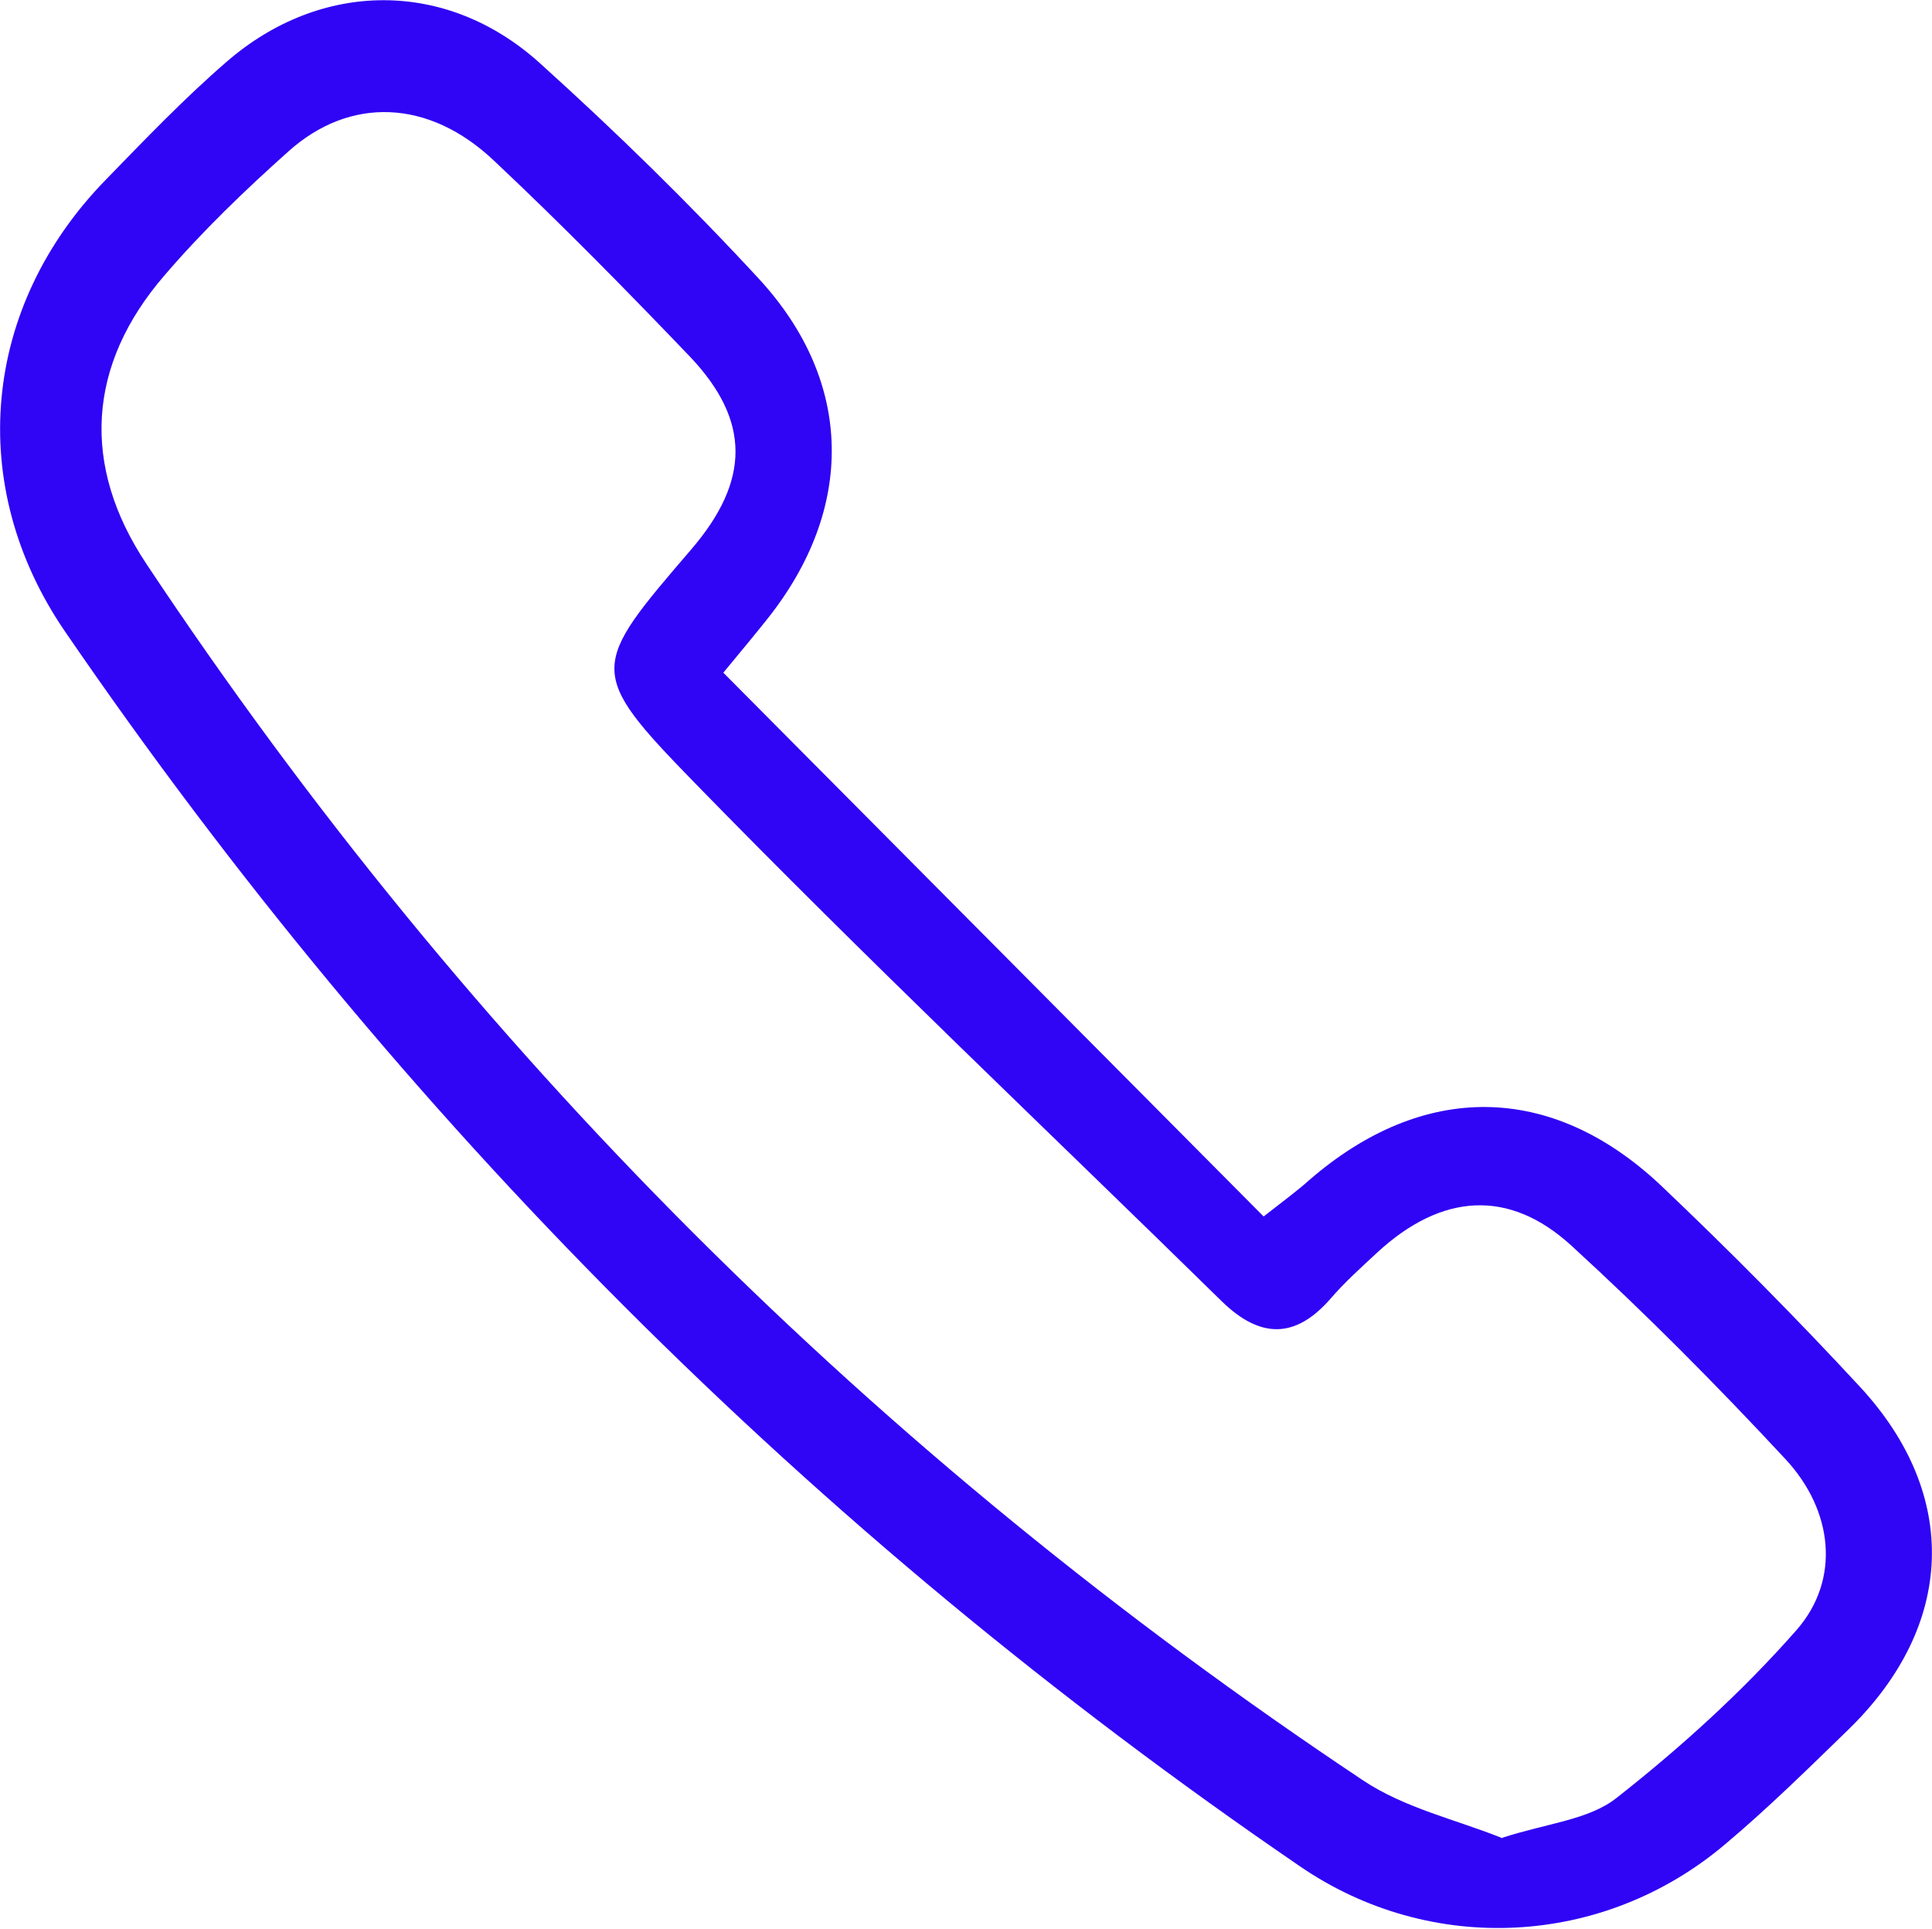
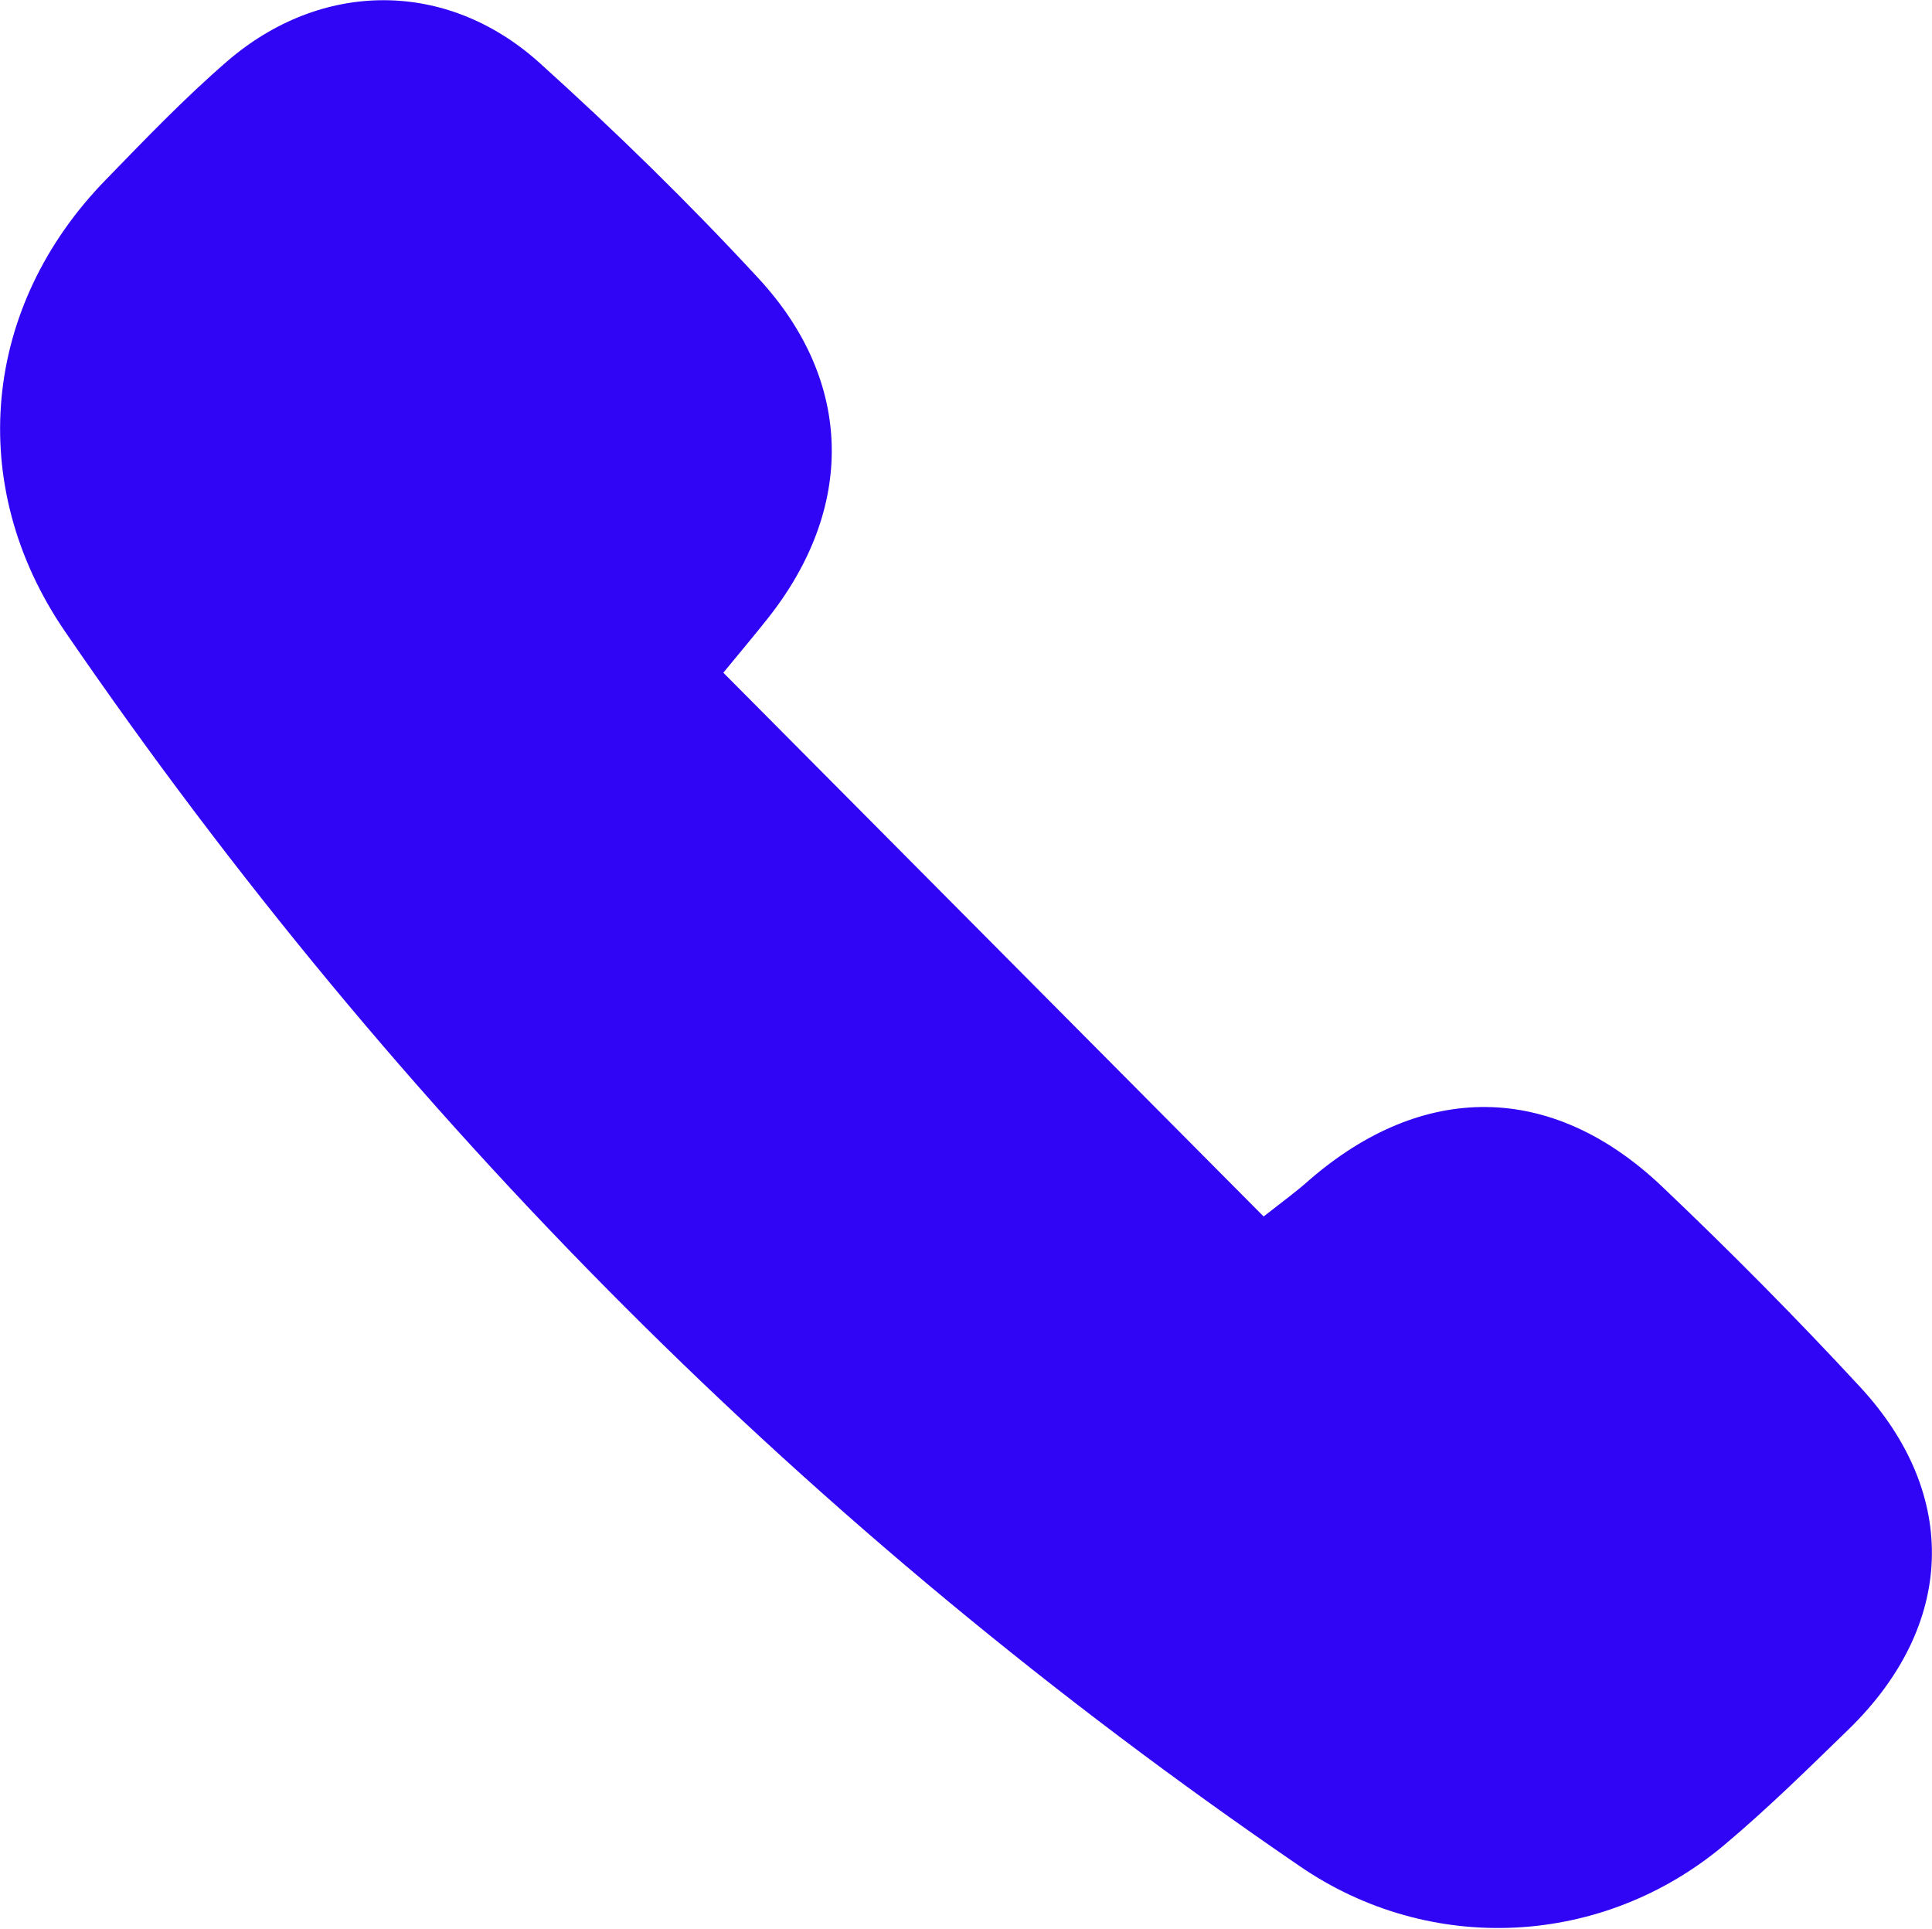
<svg xmlns="http://www.w3.org/2000/svg" id="Layer_2" data-name="Layer 2" viewBox="0 0 33.56 33.5">
  <defs>
    <style>
      .cls-1 {
        fill: #3004f4;
      }
    </style>
  </defs>
  <g id="Laag_1" data-name="Laag 1">
-     <path class="cls-1" d="M12.56,11.68c3.16,3.18,6.26,6.3,9.39,9.45.37-.29.59-.45.79-.63,1.97-1.71,4.2-1.71,6.11.09,1.19,1.13,2.35,2.3,3.46,3.5,1.74,1.88,1.65,4.15-.2,5.95-.7.68-1.4,1.37-2.15,2-2.11,1.78-5.11,1.94-7.39.37C14.09,26.61,6.94,19.45,1.13,10.97-.61,8.43-.31,5.32,1.84,3.12c.68-.7,1.36-1.41,2.1-2.05,1.64-1.42,3.82-1.43,5.43.02,1.32,1.19,2.6,2.44,3.81,3.75,1.66,1.8,1.67,4,.15,5.91-.19.24-.39.48-.77.94ZM26.1,31.92c.77-.25,1.5-.31,1.98-.69,1.12-.88,2.19-1.85,3.13-2.92.76-.87.64-2.07-.2-2.97-1.19-1.28-2.42-2.52-3.71-3.7-1.09-1-2.26-.91-3.37.11-.28.26-.57.52-.82.81-.61.7-1.22.69-1.88.05-3.07-3.01-6.19-5.96-9.18-9.03-1.87-1.92-1.79-2-.04-4.04,1.02-1.19,1.03-2.23-.02-3.34-1.11-1.16-2.24-2.31-3.41-3.41-1.13-1.07-2.5-1.12-3.57-.16-.75.67-1.49,1.38-2.15,2.15-1.35,1.56-1.45,3.31-.32,5.01,5.62,8.46,12.68,15.5,21.13,21.13.73.49,1.64.69,2.43,1.01Z" />
+     <path class="cls-1" d="M12.56,11.68c3.16,3.18,6.26,6.3,9.39,9.45.37-.29.59-.45.79-.63,1.97-1.71,4.2-1.71,6.11.09,1.19,1.13,2.35,2.3,3.46,3.5,1.74,1.88,1.65,4.15-.2,5.95-.7.68-1.4,1.37-2.15,2-2.11,1.78-5.11,1.94-7.39.37C14.09,26.61,6.94,19.45,1.13,10.97-.61,8.43-.31,5.32,1.84,3.12c.68-.7,1.36-1.41,2.1-2.05,1.64-1.42,3.82-1.43,5.43.02,1.32,1.19,2.6,2.44,3.81,3.75,1.66,1.8,1.67,4,.15,5.91-.19.24-.39.48-.77.94ZM26.1,31.92Z" />
  </g>
</svg>